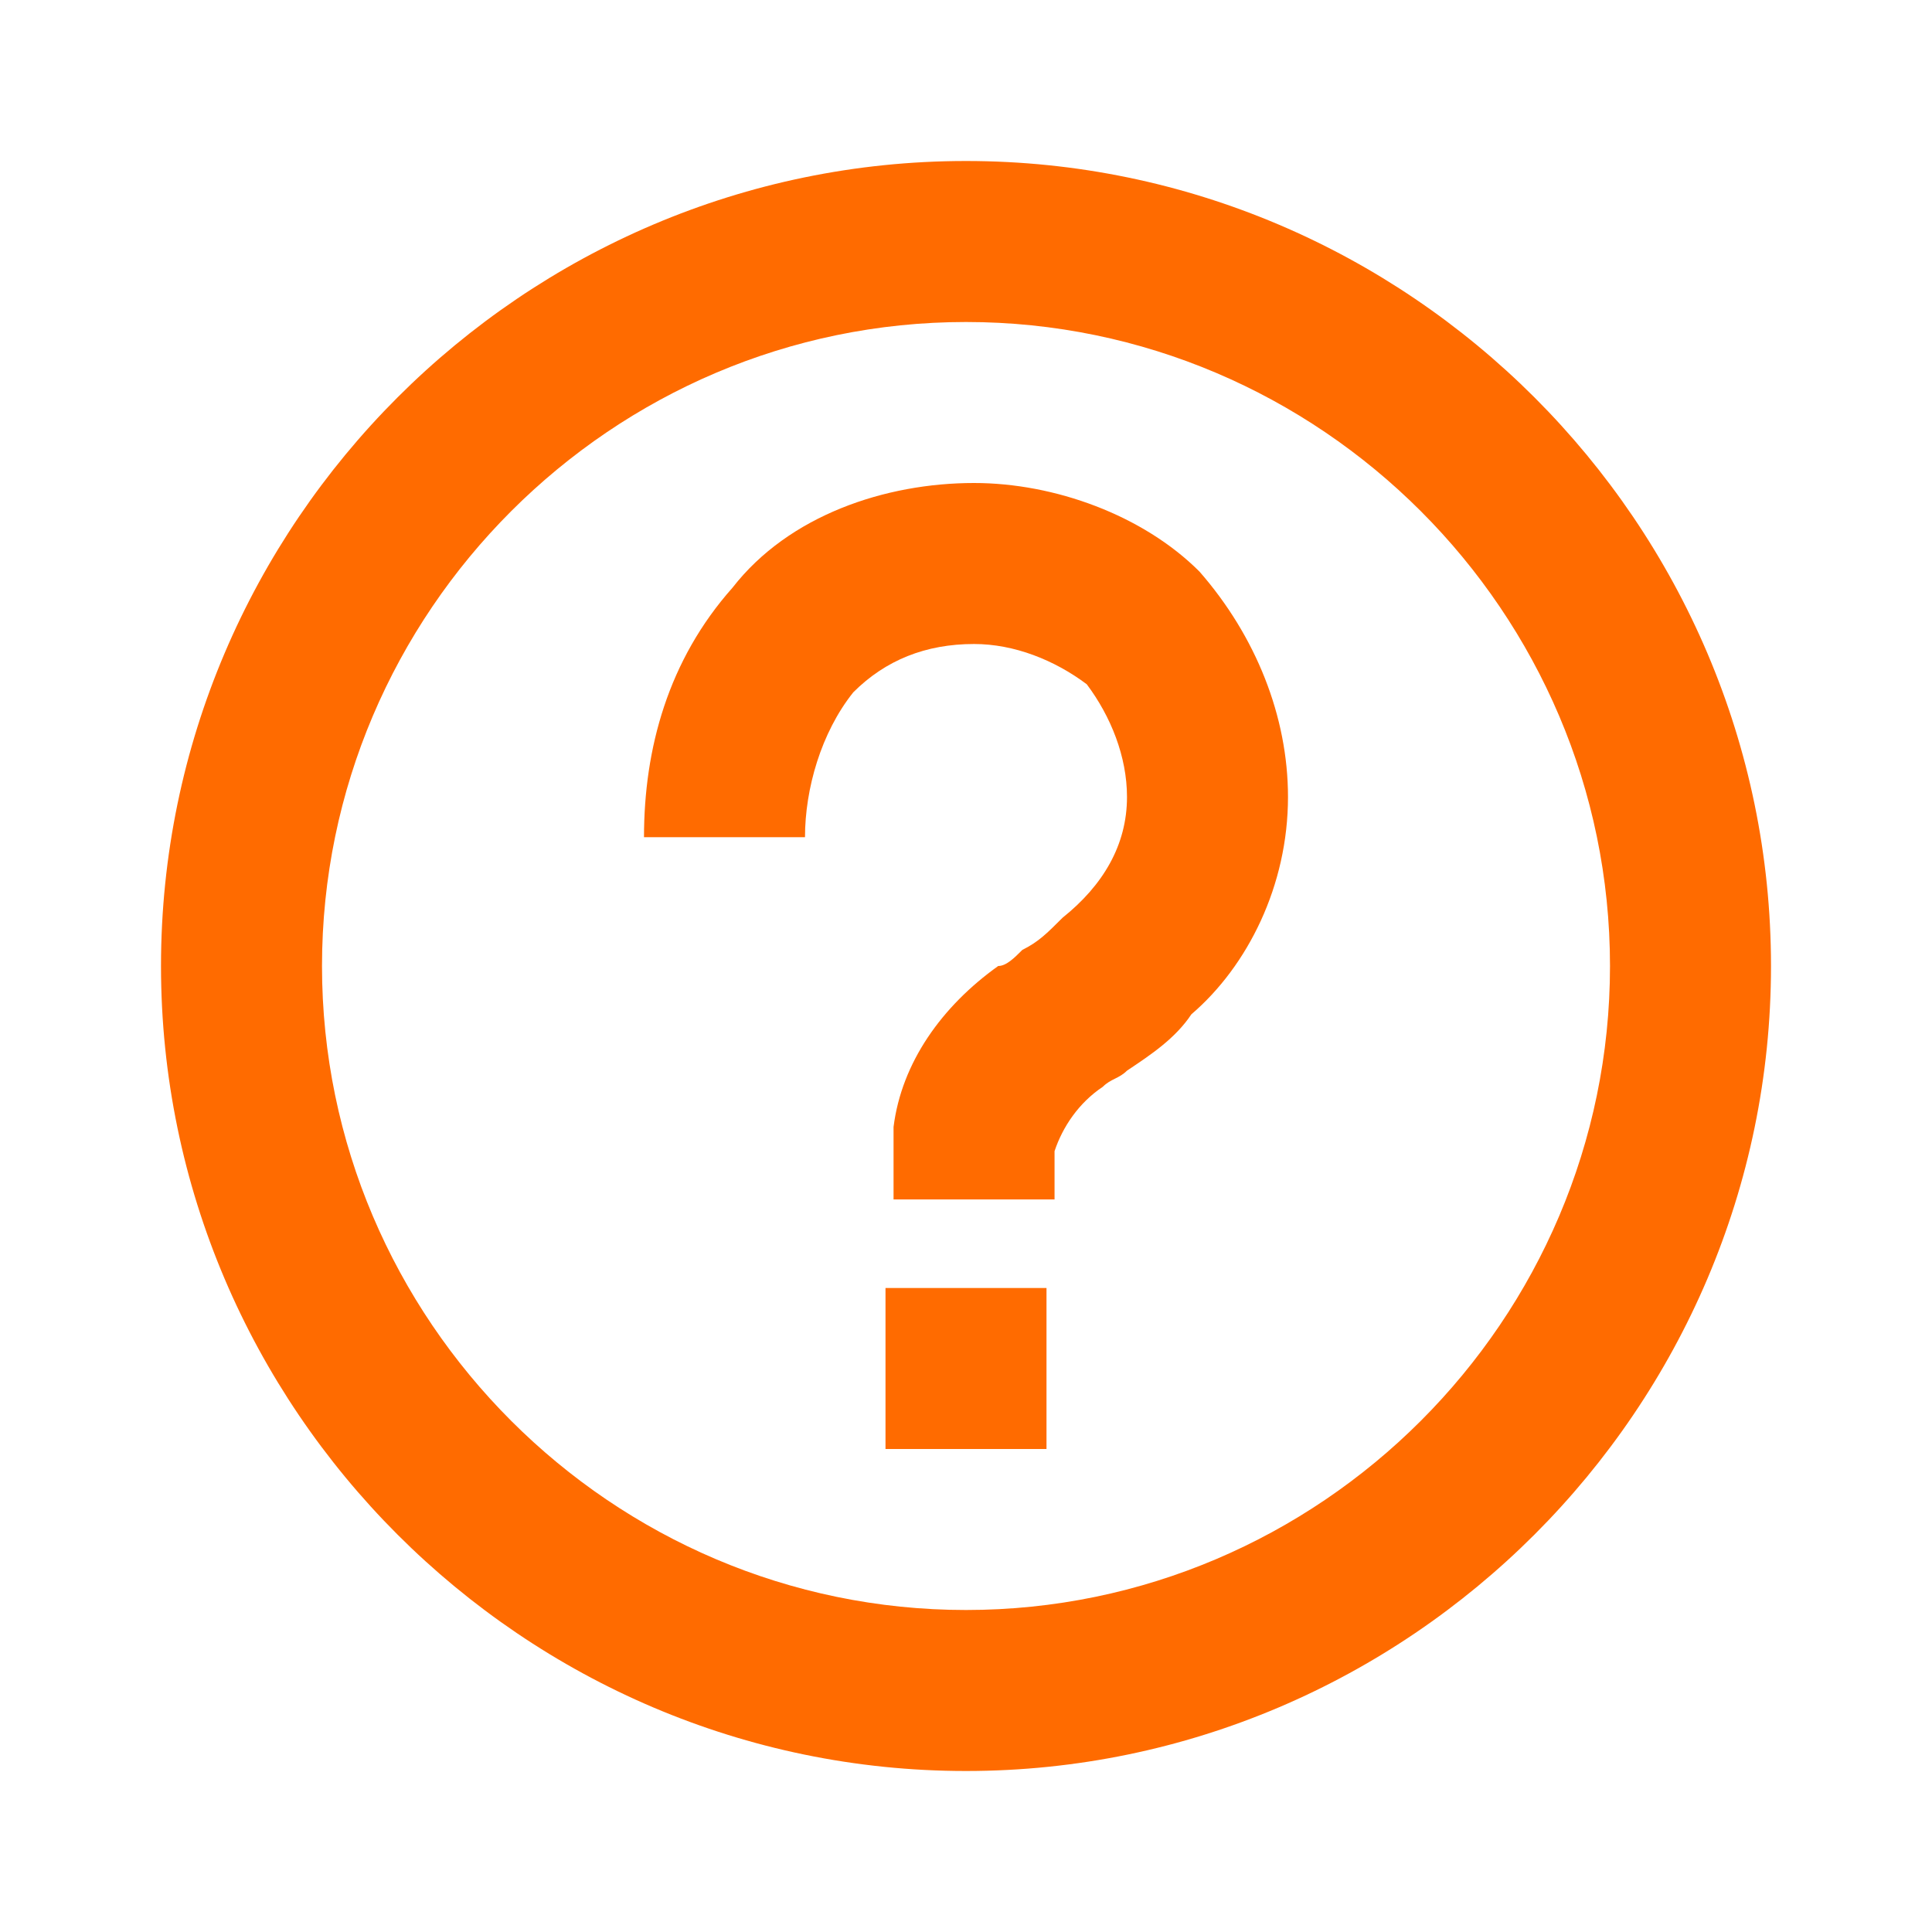
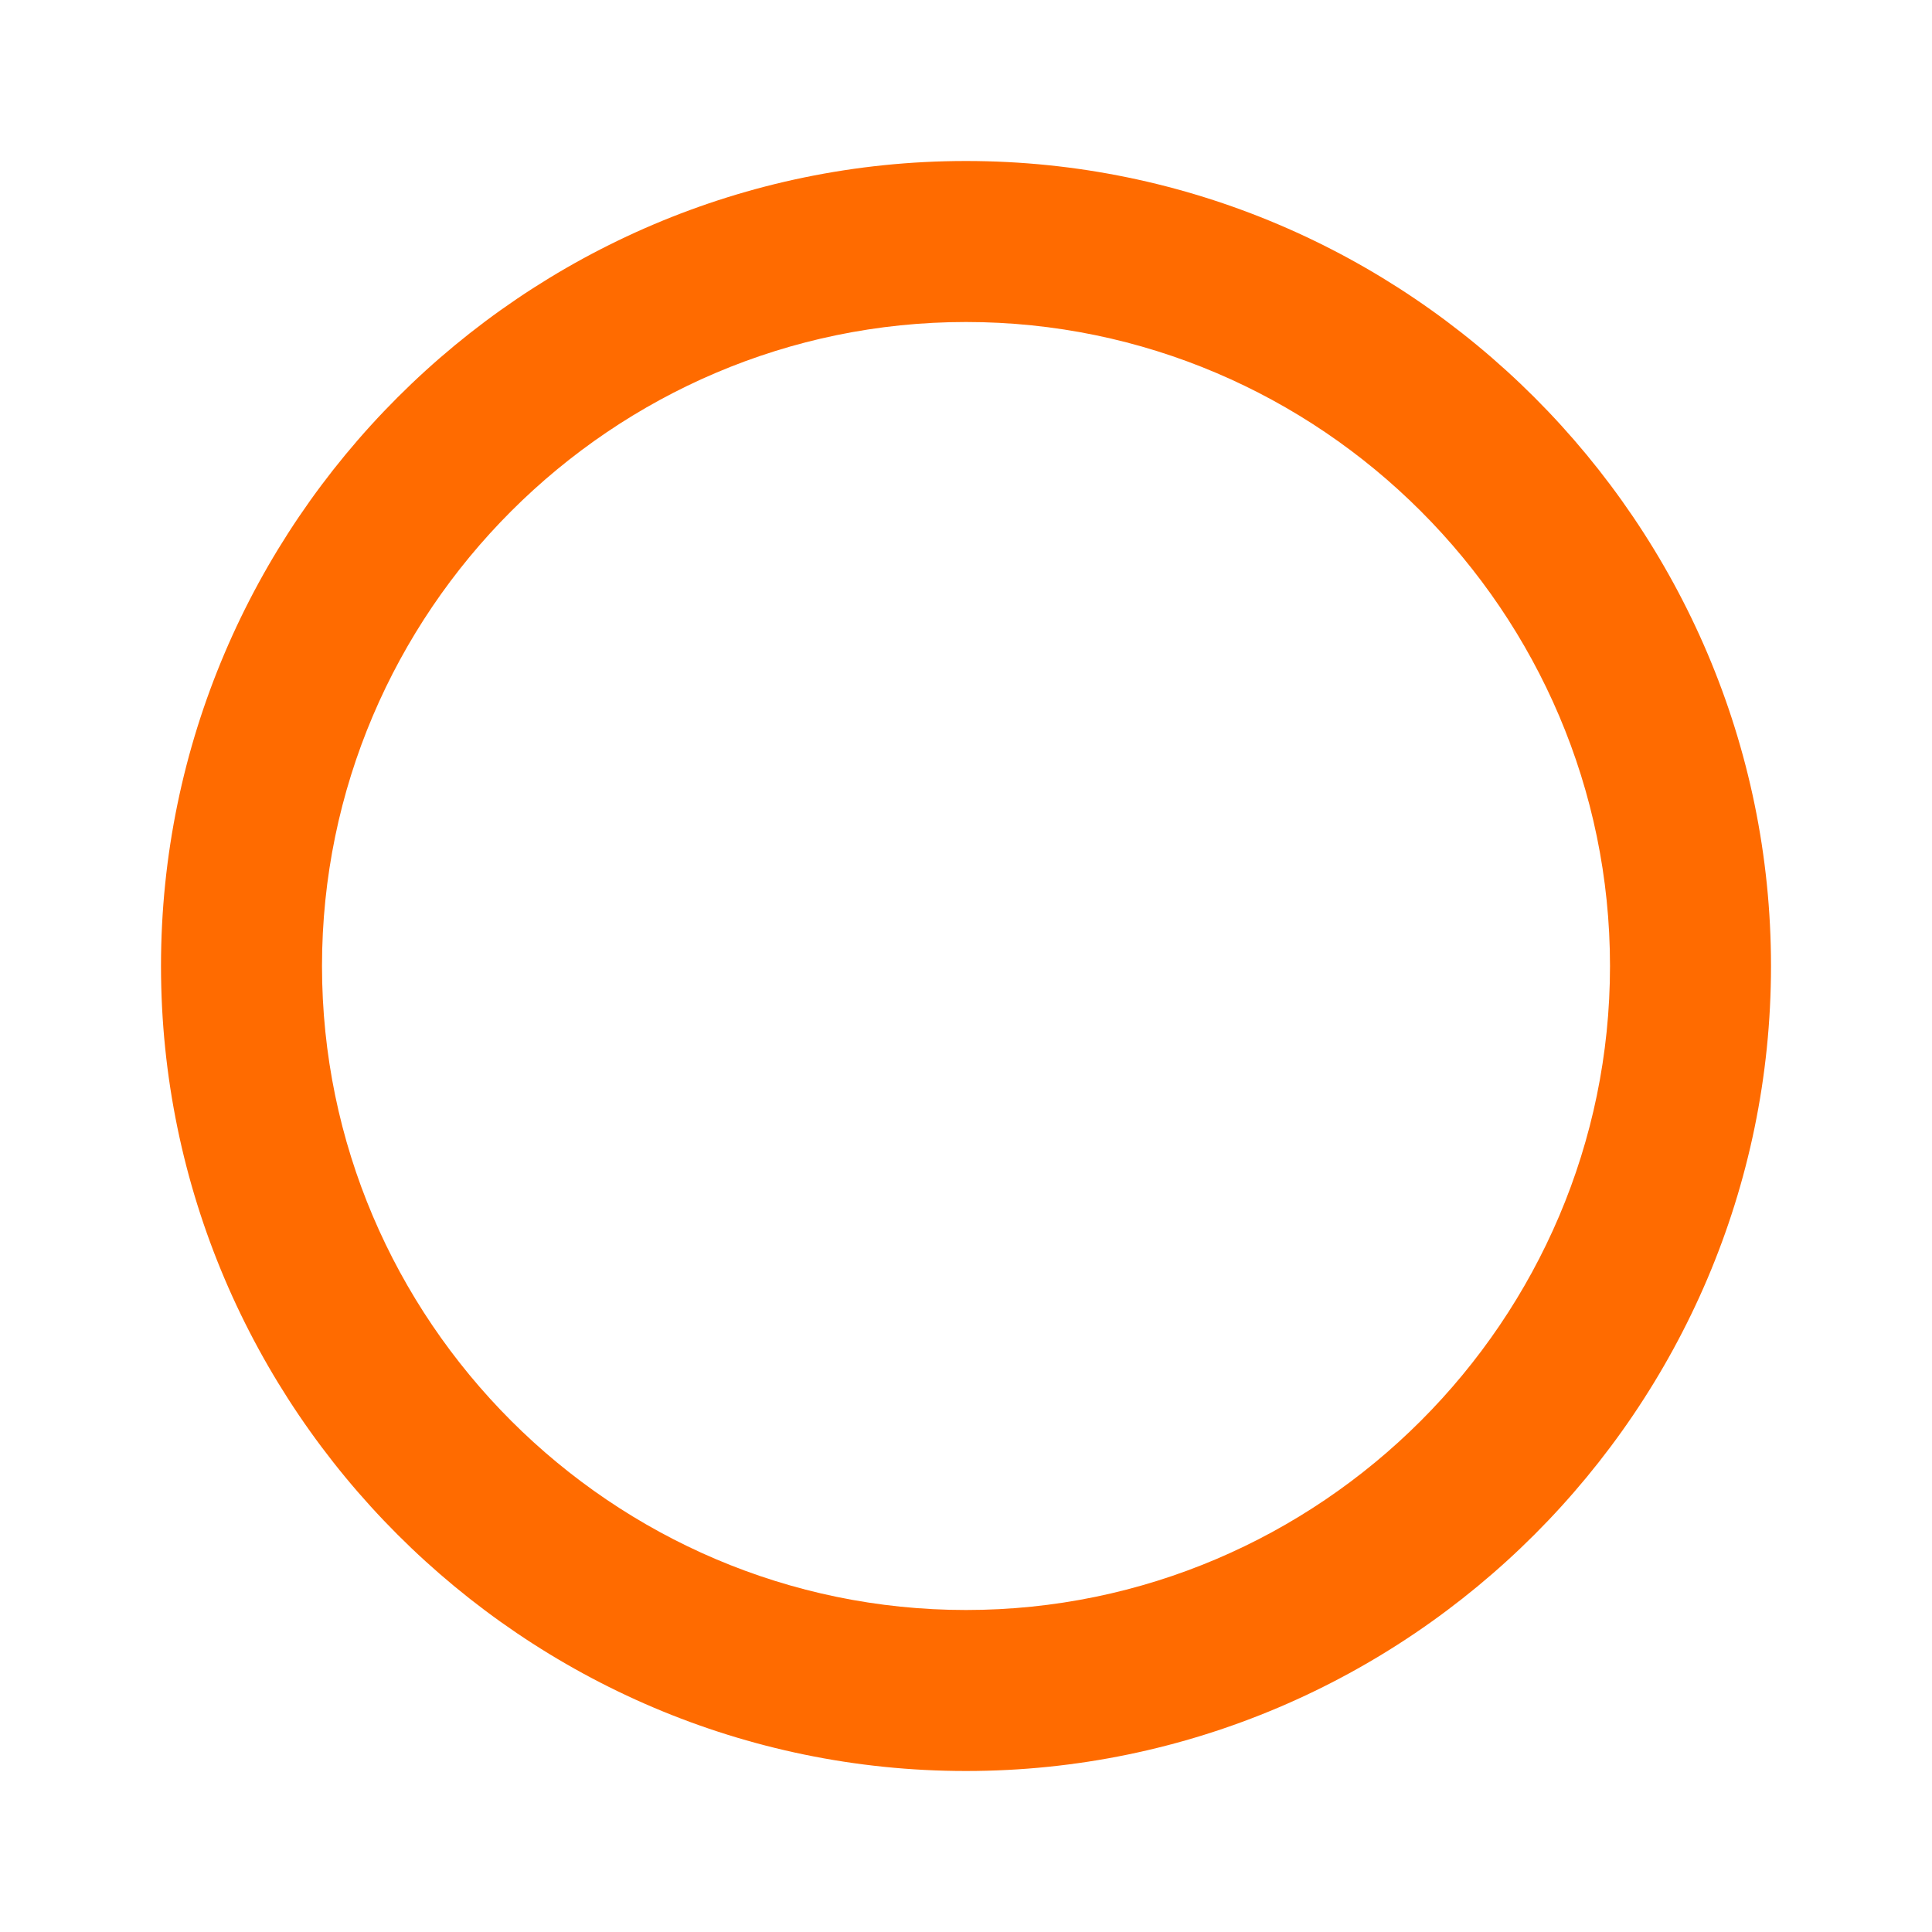
<svg xmlns="http://www.w3.org/2000/svg" version="1.1" id="Layer_1" x="0" y="0" viewBox="0 0 24 24" xml:space="preserve">
  <style>.st0{fill:#ff6b00}</style>
-   <path class="st0" d="M11 16h2v2h-2v-2zm-.4-7.4c.4-.4.9-.6 1.5-.6.5 0 1 .2 1.4.5.3.4.5.9.5 1.4 0 .6-.3 1.1-.8 1.5-.2.2-.3.3-.5.4-.1.1-.2.2-.3.2-.7.5-1.2 1.2-1.3 2v.9h2v-.6c.1-.3.3-.6.6-.8.1-.1.2-.1.3-.2.3-.2.6-.4.8-.7.7-.6 1.2-1.6 1.2-2.7 0-1-.4-2-1.1-2.8-.7-.7-1.8-1.1-2.8-1.1-1.1 0-2.3.4-3 1.3-.8.9-1.1 2-1.1 3.1h2c0-.6.2-1.3.6-1.8z" />
  <path class="st0" d="M12 22c5.5 0 10-4.5 10-10S17.5 2 12 2 2 6.5 2 12s4.5 10 10 10zm0-18c4.4 0 8 3.6 8 8s-3.6 8-8 8-8-3.6-8-8 3.6-8 8-8z" />
</svg>